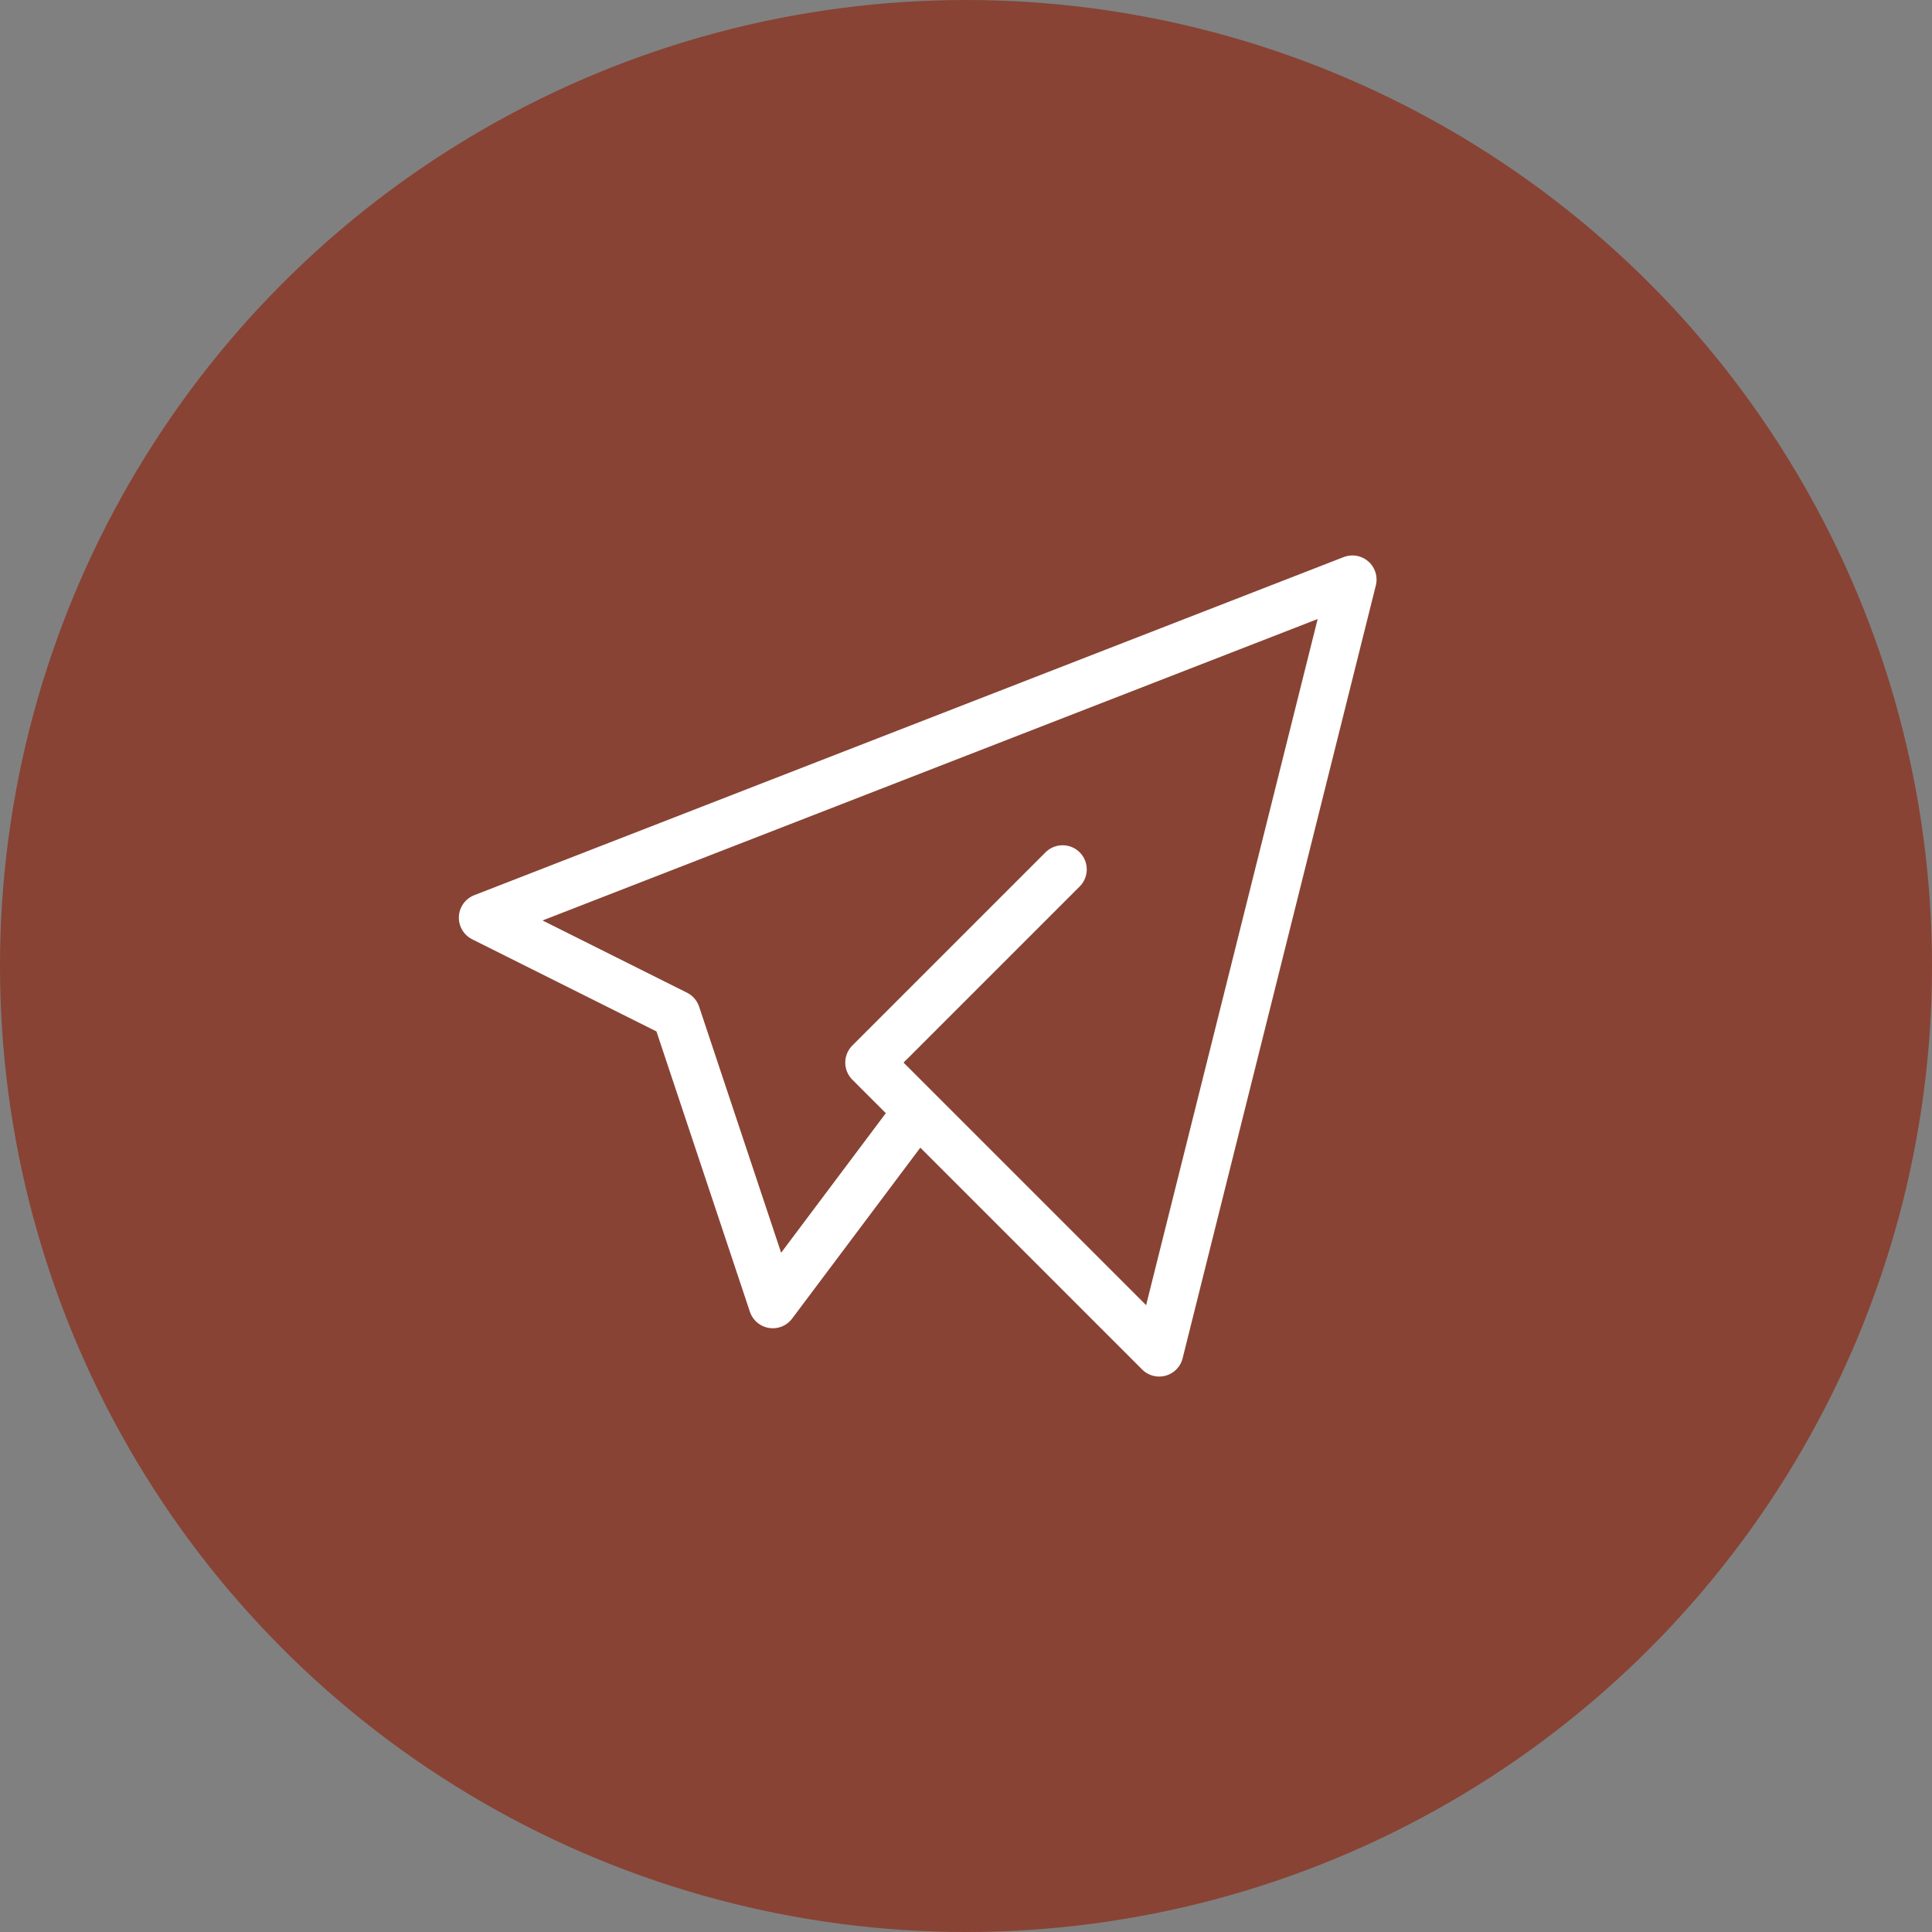
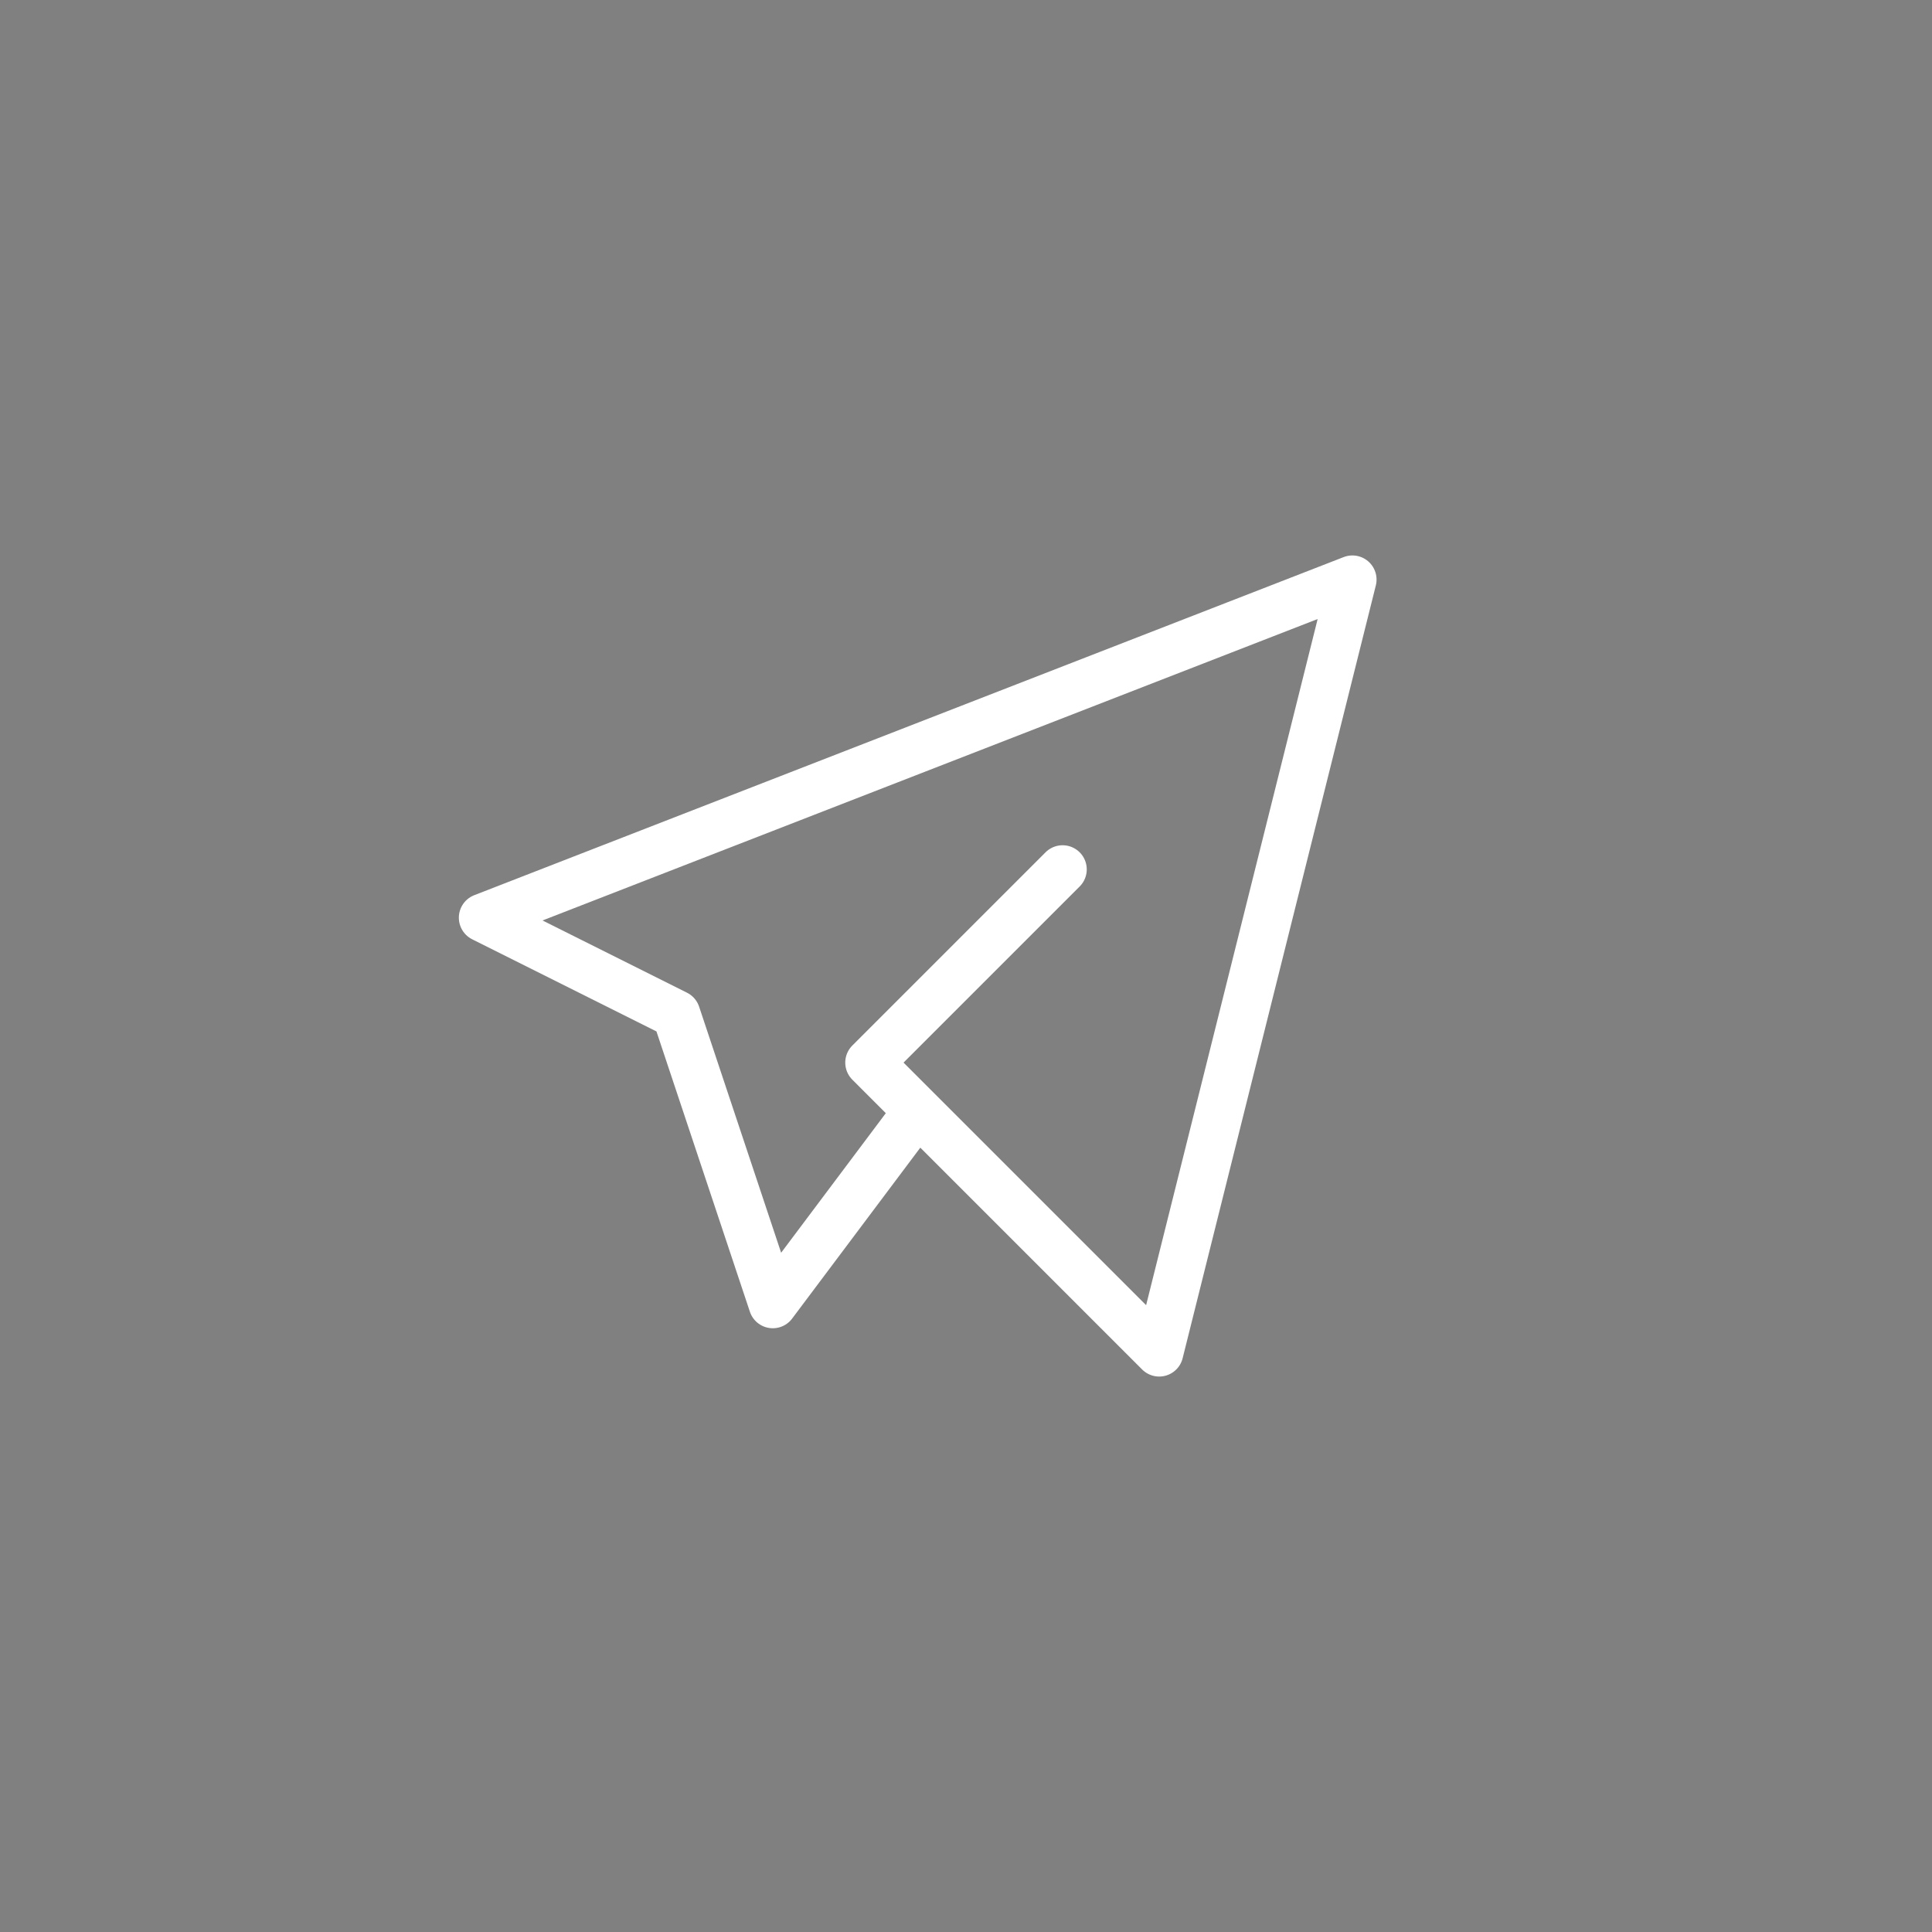
<svg xmlns="http://www.w3.org/2000/svg" width="40" height="40" viewBox="0 0 40 40" fill="none">
  <rect x="0" y="0" width="40" height="40" fill="#808080" stroke="none" />
-   <circle cx="20" cy="20" r="20" fill="#884334" />
  <path d="M22 18L18 22L24 28L28 12L10 19L14 21L16 27L19 23" stroke="white" stroke-linecap="round" stroke-linejoin="round" />
</svg>